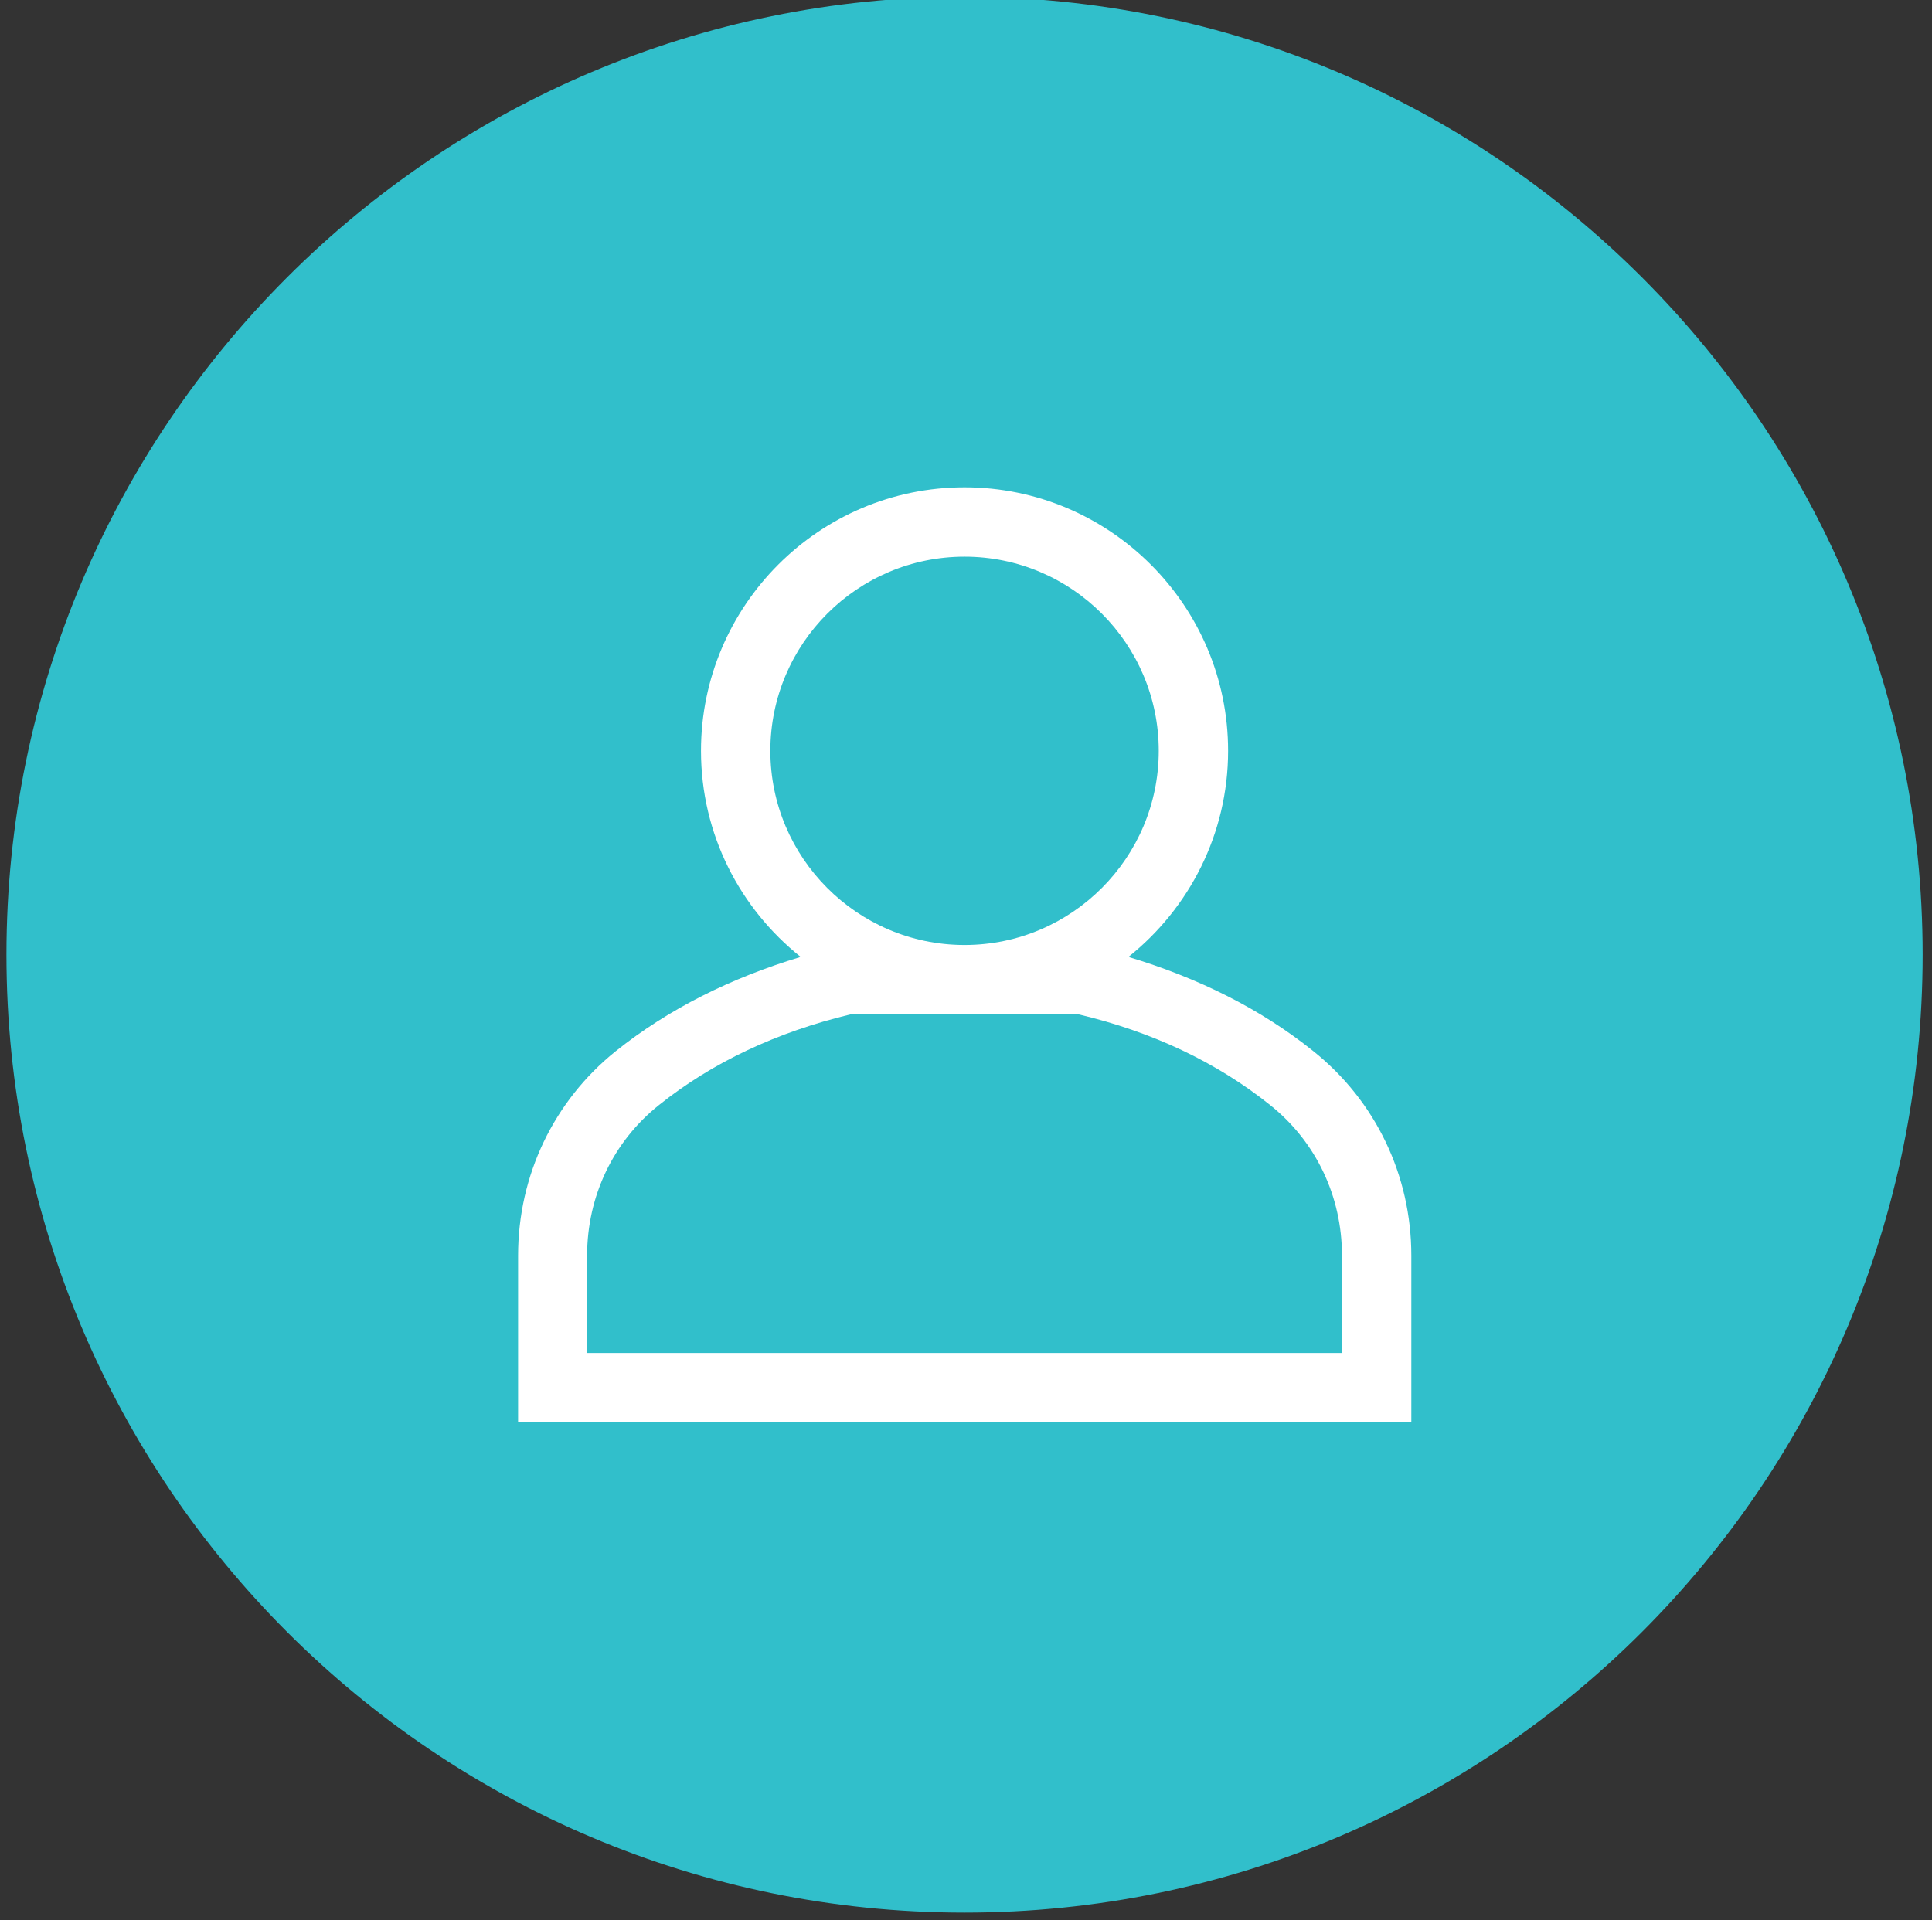
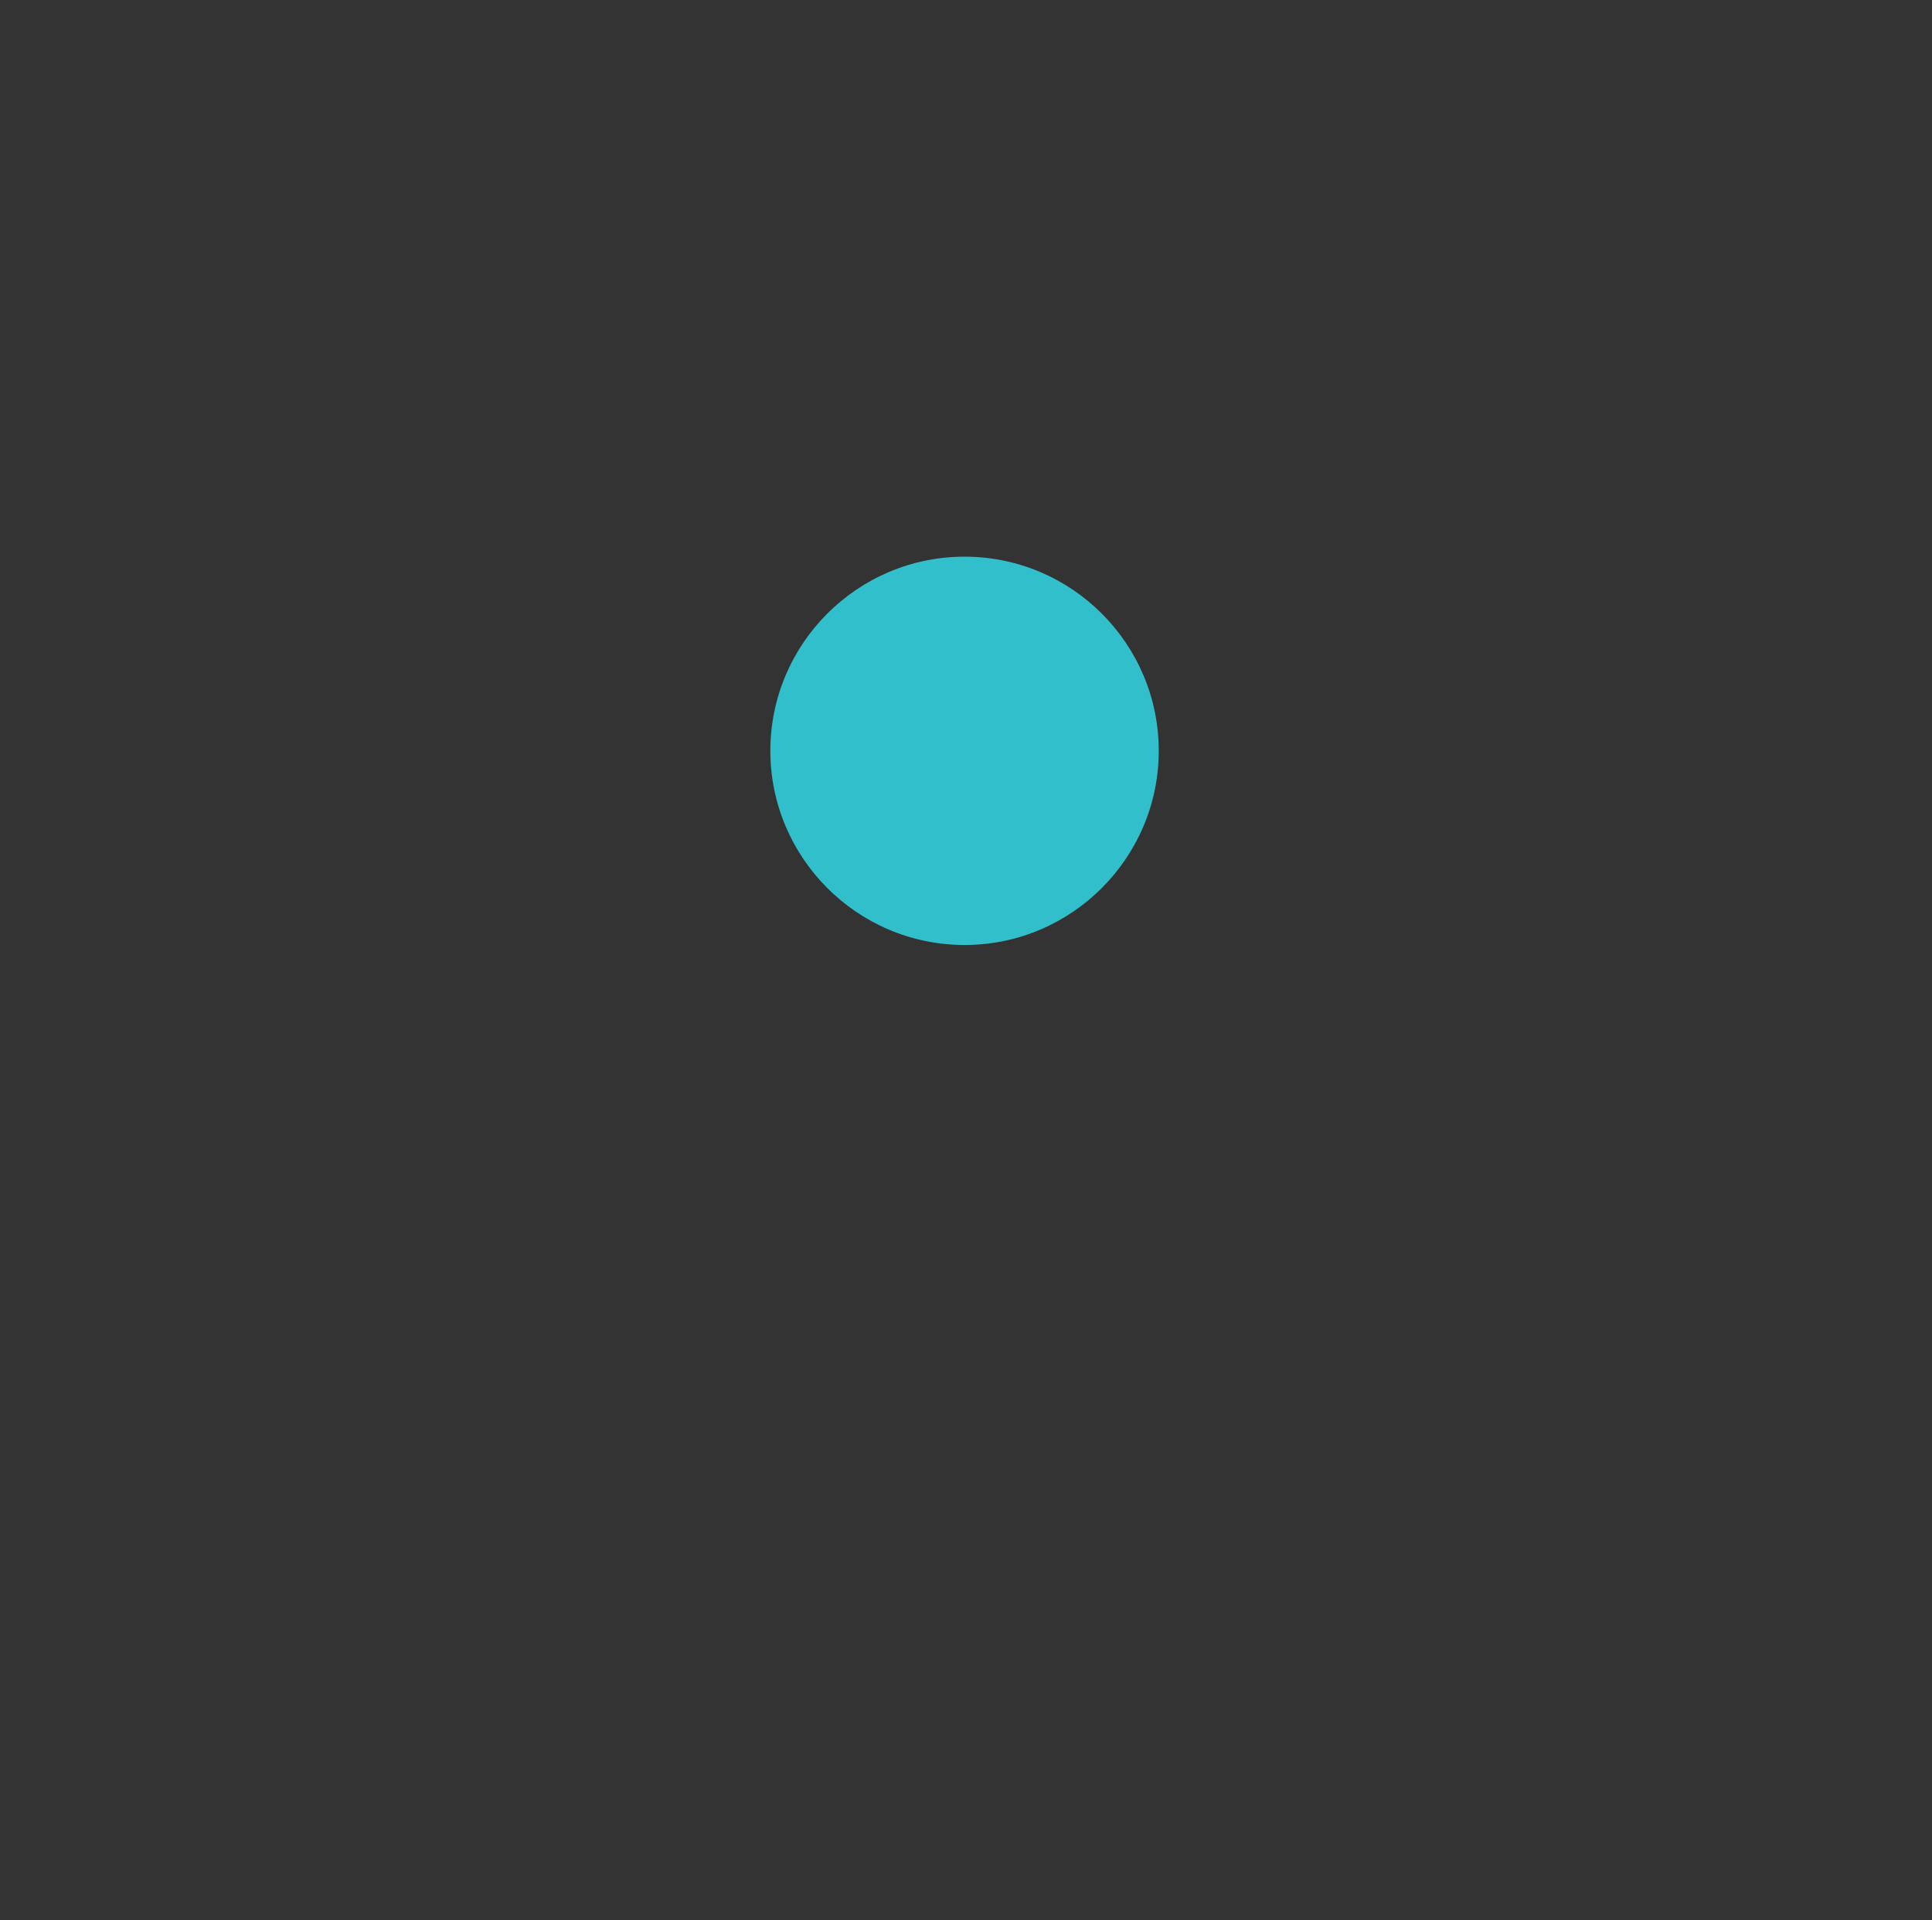
<svg xmlns="http://www.w3.org/2000/svg" xmlns:xlink="http://www.w3.org/1999/xlink" version="1.1" id="Layer_1" x="0px" y="0px" viewBox="0 0 598.9 595.3" style="enable-background:new 0 0 598.9 595.3;" xml:space="preserve">
  <rect x="0" y="0" width="598.9" height="595.3" fill="#333333" stroke="none" />
  <style type="text/css">
	.st0{clip-path:url(#SVGID_2_);fill:#FFFFFF;}
	.st1{clip-path:url(#SVGID_4_);fill:#31BFCB;}
	.st2{clip-path:url(#SVGID_6_);fill:#31BFCB;}
	.st3{clip-path:url(#SVGID_8_);fill:#31BFCB;}
</style>
  <g>
    <g>
      <g>
        <g>
          <defs>
            <rect id="SVGID_1_" x="2" y="-1" width="594" height="594" />
          </defs>
          <clipPath id="SVGID_2_">
            <use xlink:href="#SVGID_1_" style="overflow:visible;" />
          </clipPath>
-           <path class="st0" d="M593.5,295.5c0-163.2-132.3-295.4-295.4-295.4C134.9,0.1,2.7,132.4,2.7,295.5S135,590.9,298.1,590.9      S593.5,458.7,593.5,295.5" />
        </g>
      </g>
      <g>
        <g>
          <defs>
-             <rect id="SVGID_3_" x="2" y="-1" width="594" height="594" />
-           </defs>
+             </defs>
          <clipPath id="SVGID_4_">
            <use xlink:href="#SVGID_3_" style="overflow:visible;" />
          </clipPath>
-           <path class="st1" d="M299-1C135-1,2,132,2,296s133,297,297,297s297-133,297-297S463-1,299-1 M437.4,440.9H160.6v-51.6      c0-24.9,11.1-48,30.3-63.4c16.4-13.1,35.7-22.7,57.3-29.2c-18.8-15-30.9-38-30.9-63.9c0-45,36.6-81.7,81.7-81.7      c45,0,81.7,36.6,81.7,81.7c0,25.8-12.1,48.9-30.9,63.9c21.6,6.5,41,16.1,57.3,29.2c19.3,15.4,30.4,38.5,30.4,63.4v51.6H437.4z" />
+           <path class="st1" d="M299-1C135-1,2,132,2,296s133,297,297,297s297-133,297-297S463-1,299-1 M437.4,440.9H160.6v-51.6      c0-24.9,11.1-48,30.3-63.4c16.4-13.1,35.7-22.7,57.3-29.2c-18.8-15-30.9-38-30.9-63.9c0-45,36.6-81.7,81.7-81.7      c0,25.8-12.1,48.9-30.9,63.9c21.6,6.5,41,16.1,57.3,29.2c19.3,15.4,30.4,38.5,30.4,63.4v51.6H437.4z" />
        </g>
      </g>
      <g>
        <g>
          <defs>
-             <rect id="SVGID_5_" x="2" y="-1" width="594" height="594" />
-           </defs>
+             </defs>
          <clipPath id="SVGID_6_">
            <use xlink:href="#SVGID_5_" style="overflow:visible;" />
          </clipPath>
          <path class="st2" d="M393.7,342.6c-16.5-13.2-36.5-22.7-59.4-28.1h-35.1c-0.1,0-0.1,0-0.2,0s-0.1,0-0.2,0h-35.1      c-22.9,5.5-42.9,14.9-59.4,28.1c-14.2,11.3-22.3,28.3-22.3,46.7v30.2h234v-30.2C416,370.9,407.9,353.9,393.7,342.6" />
        </g>
      </g>
      <g>
        <g>
          <defs>
            <rect id="SVGID_7_" x="2" y="-1" width="594" height="594" />
          </defs>
          <clipPath id="SVGID_8_">
            <use xlink:href="#SVGID_7_" style="overflow:visible;" />
          </clipPath>
          <path class="st3" d="M298.8,293h0.4c33.1-0.1,60-27.1,60-60.2c0-33.2-27-60.2-60.2-60.2s-60.2,27-60.2,60.2      C238.8,265.9,265.7,292.9,298.8,293" />
        </g>
      </g>
    </g>
  </g>
</svg>